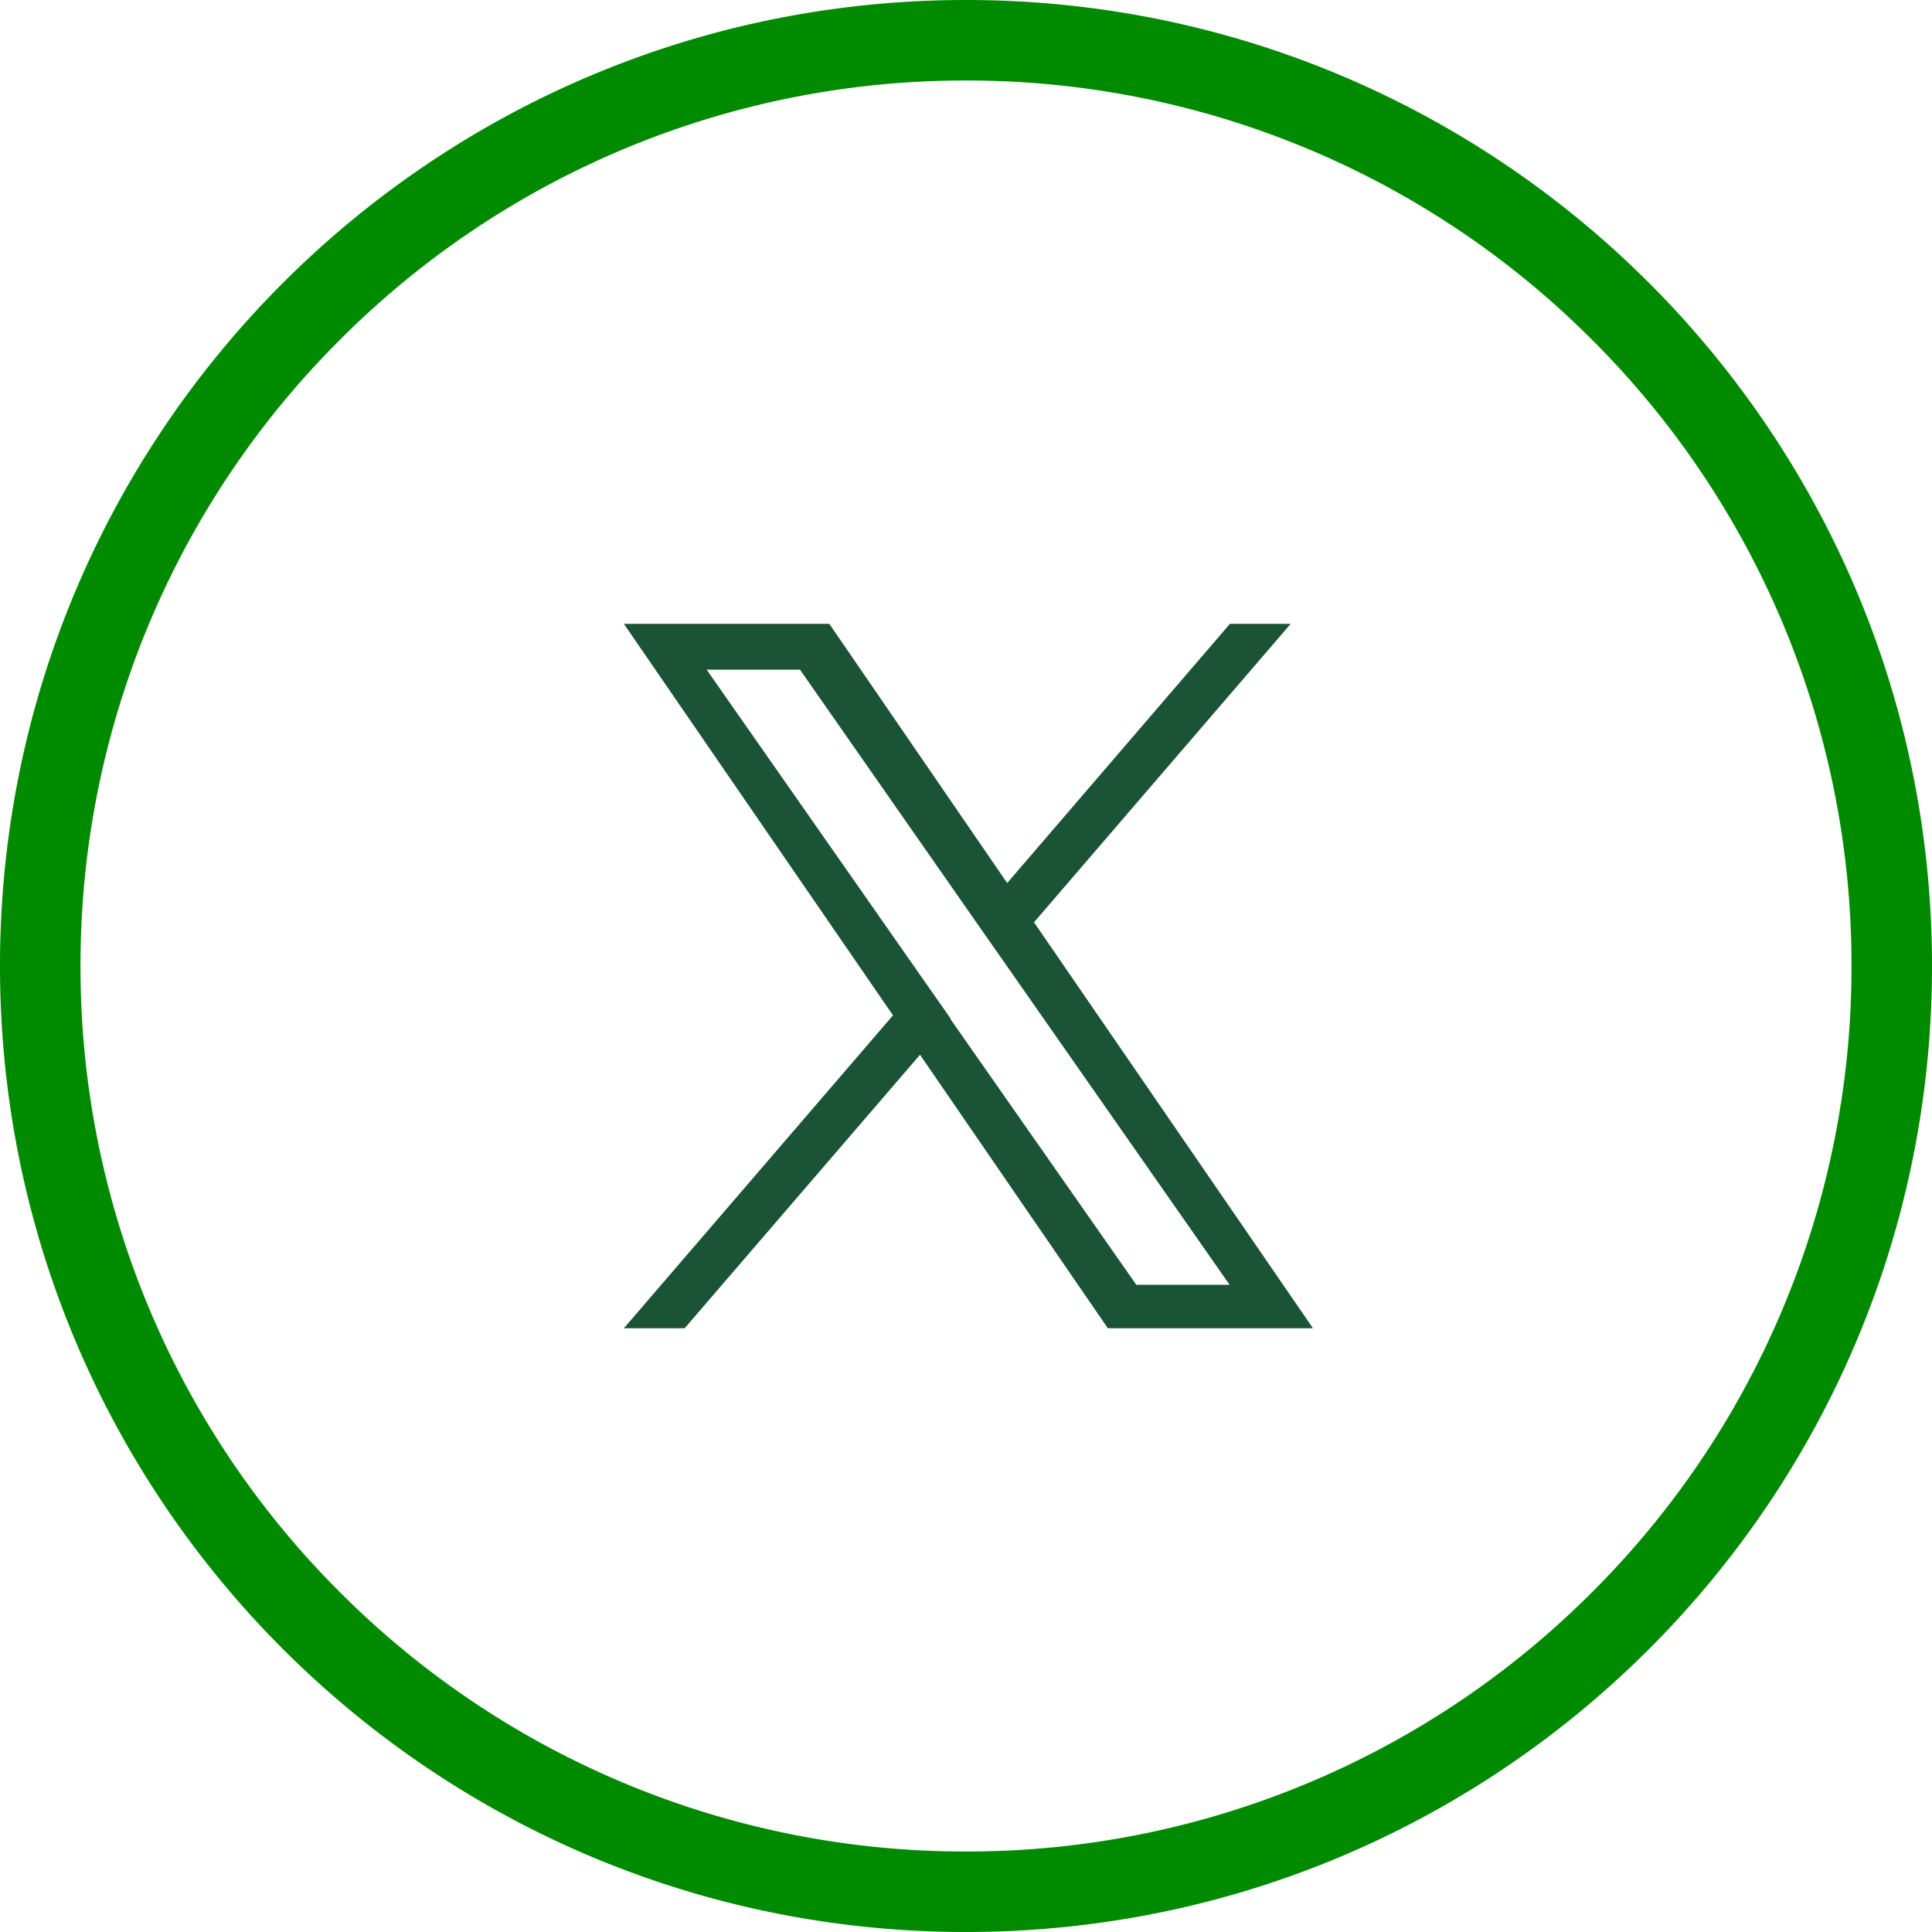
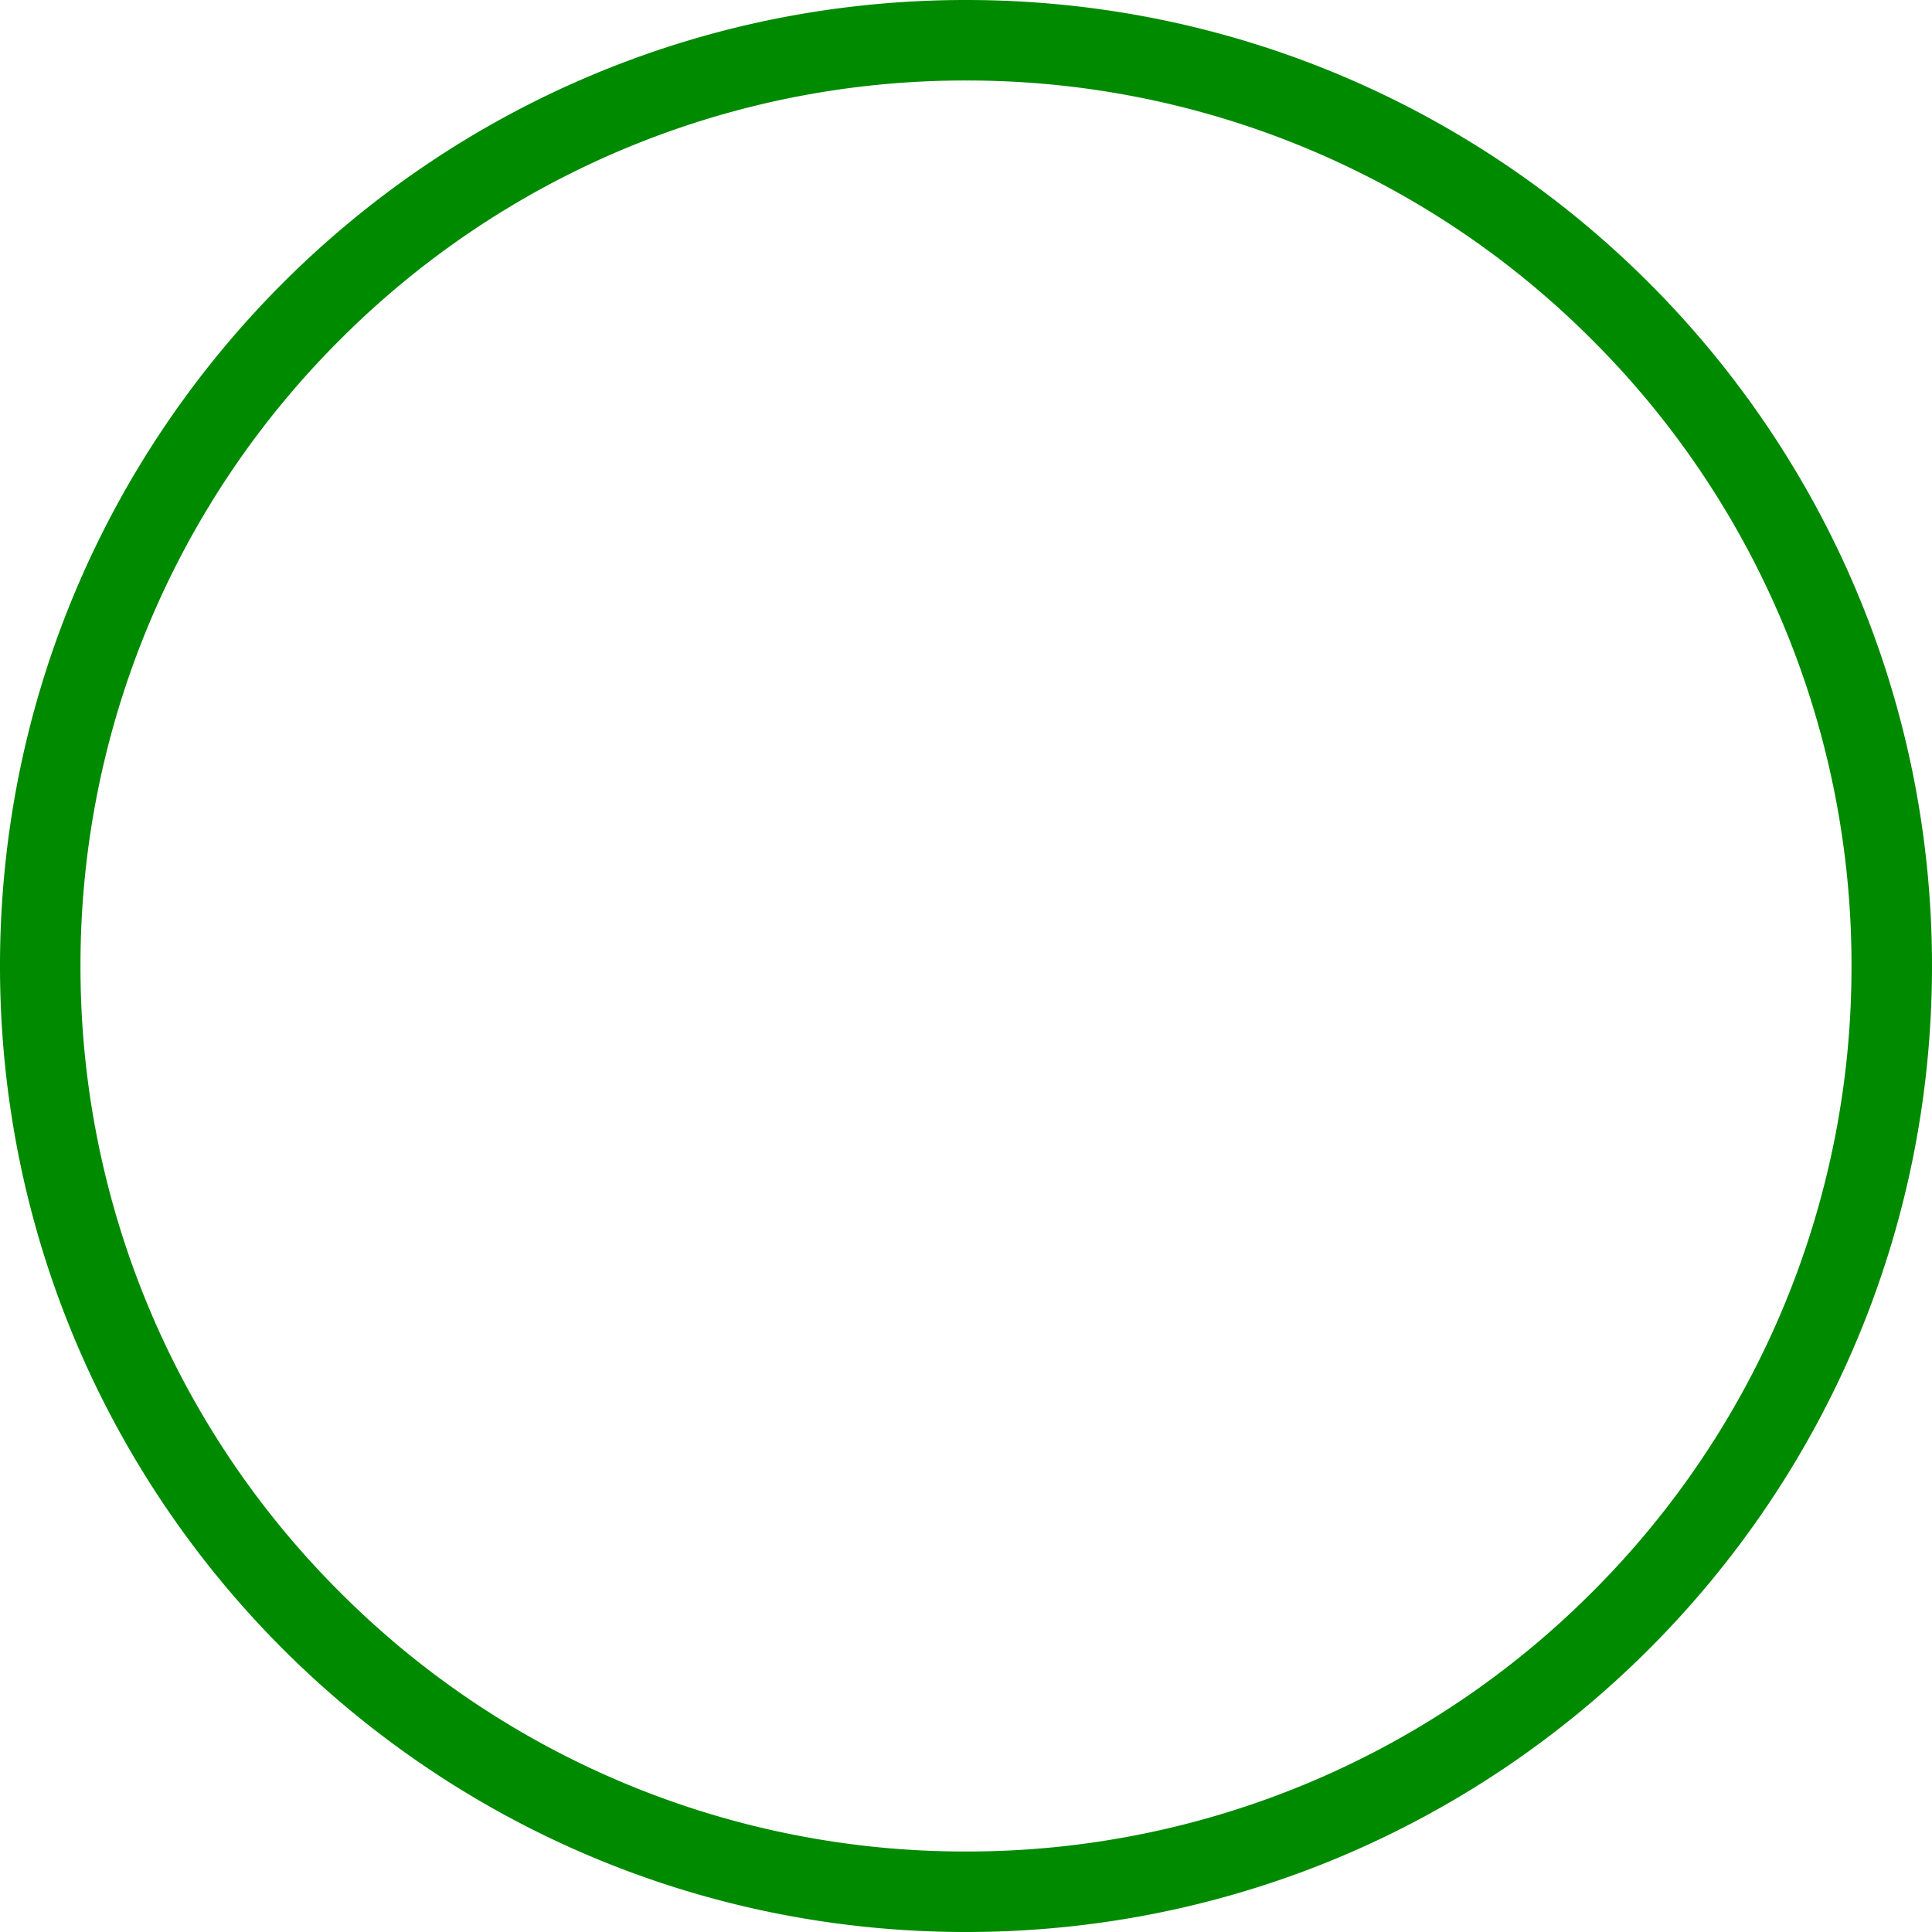
<svg xmlns="http://www.w3.org/2000/svg" width="48" height="48" data-name="Icon - Twitter // Grey">
  <g fill="none" data-name="Ring around Icon">
    <path d="M24 0A24 24 0 110 24 24 24 0 0124 0z" />
    <path fill="#008a00" d="M24 2A21.924 21.924 0 008.444 8.444 21.924 21.924 0 002 24a21.924 21.924 0 006.444 15.556A21.924 21.924 0 0024 46a21.924 21.924 0 0015.556-6.444A21.924 21.924 0 0046 24a21.924 21.924 0 00-6.444-15.556A21.924 21.924 0 0024 2m0-2c13.255 0 24 10.745 24 24S37.255 48 24 48 0 37.255 0 24 10.745 0 24 0z" />
  </g>
-   <path fill="#1a5336" d="M25.694 22.909l6.372-7.409h-1.51l-5.533 6.439-4.419-6.439H15.5l6.686 9.726L15.5 33h1.51l5.847-6.795L27.524 33h5.096l-6.934-10.091h.008zm-2.071 2.405l-.678-.969-5.389-7.708h2.319l4.346 6.228.678.969 5.65 8.086h-2.318l-4.616-6.599.008-.007z" />
</svg>